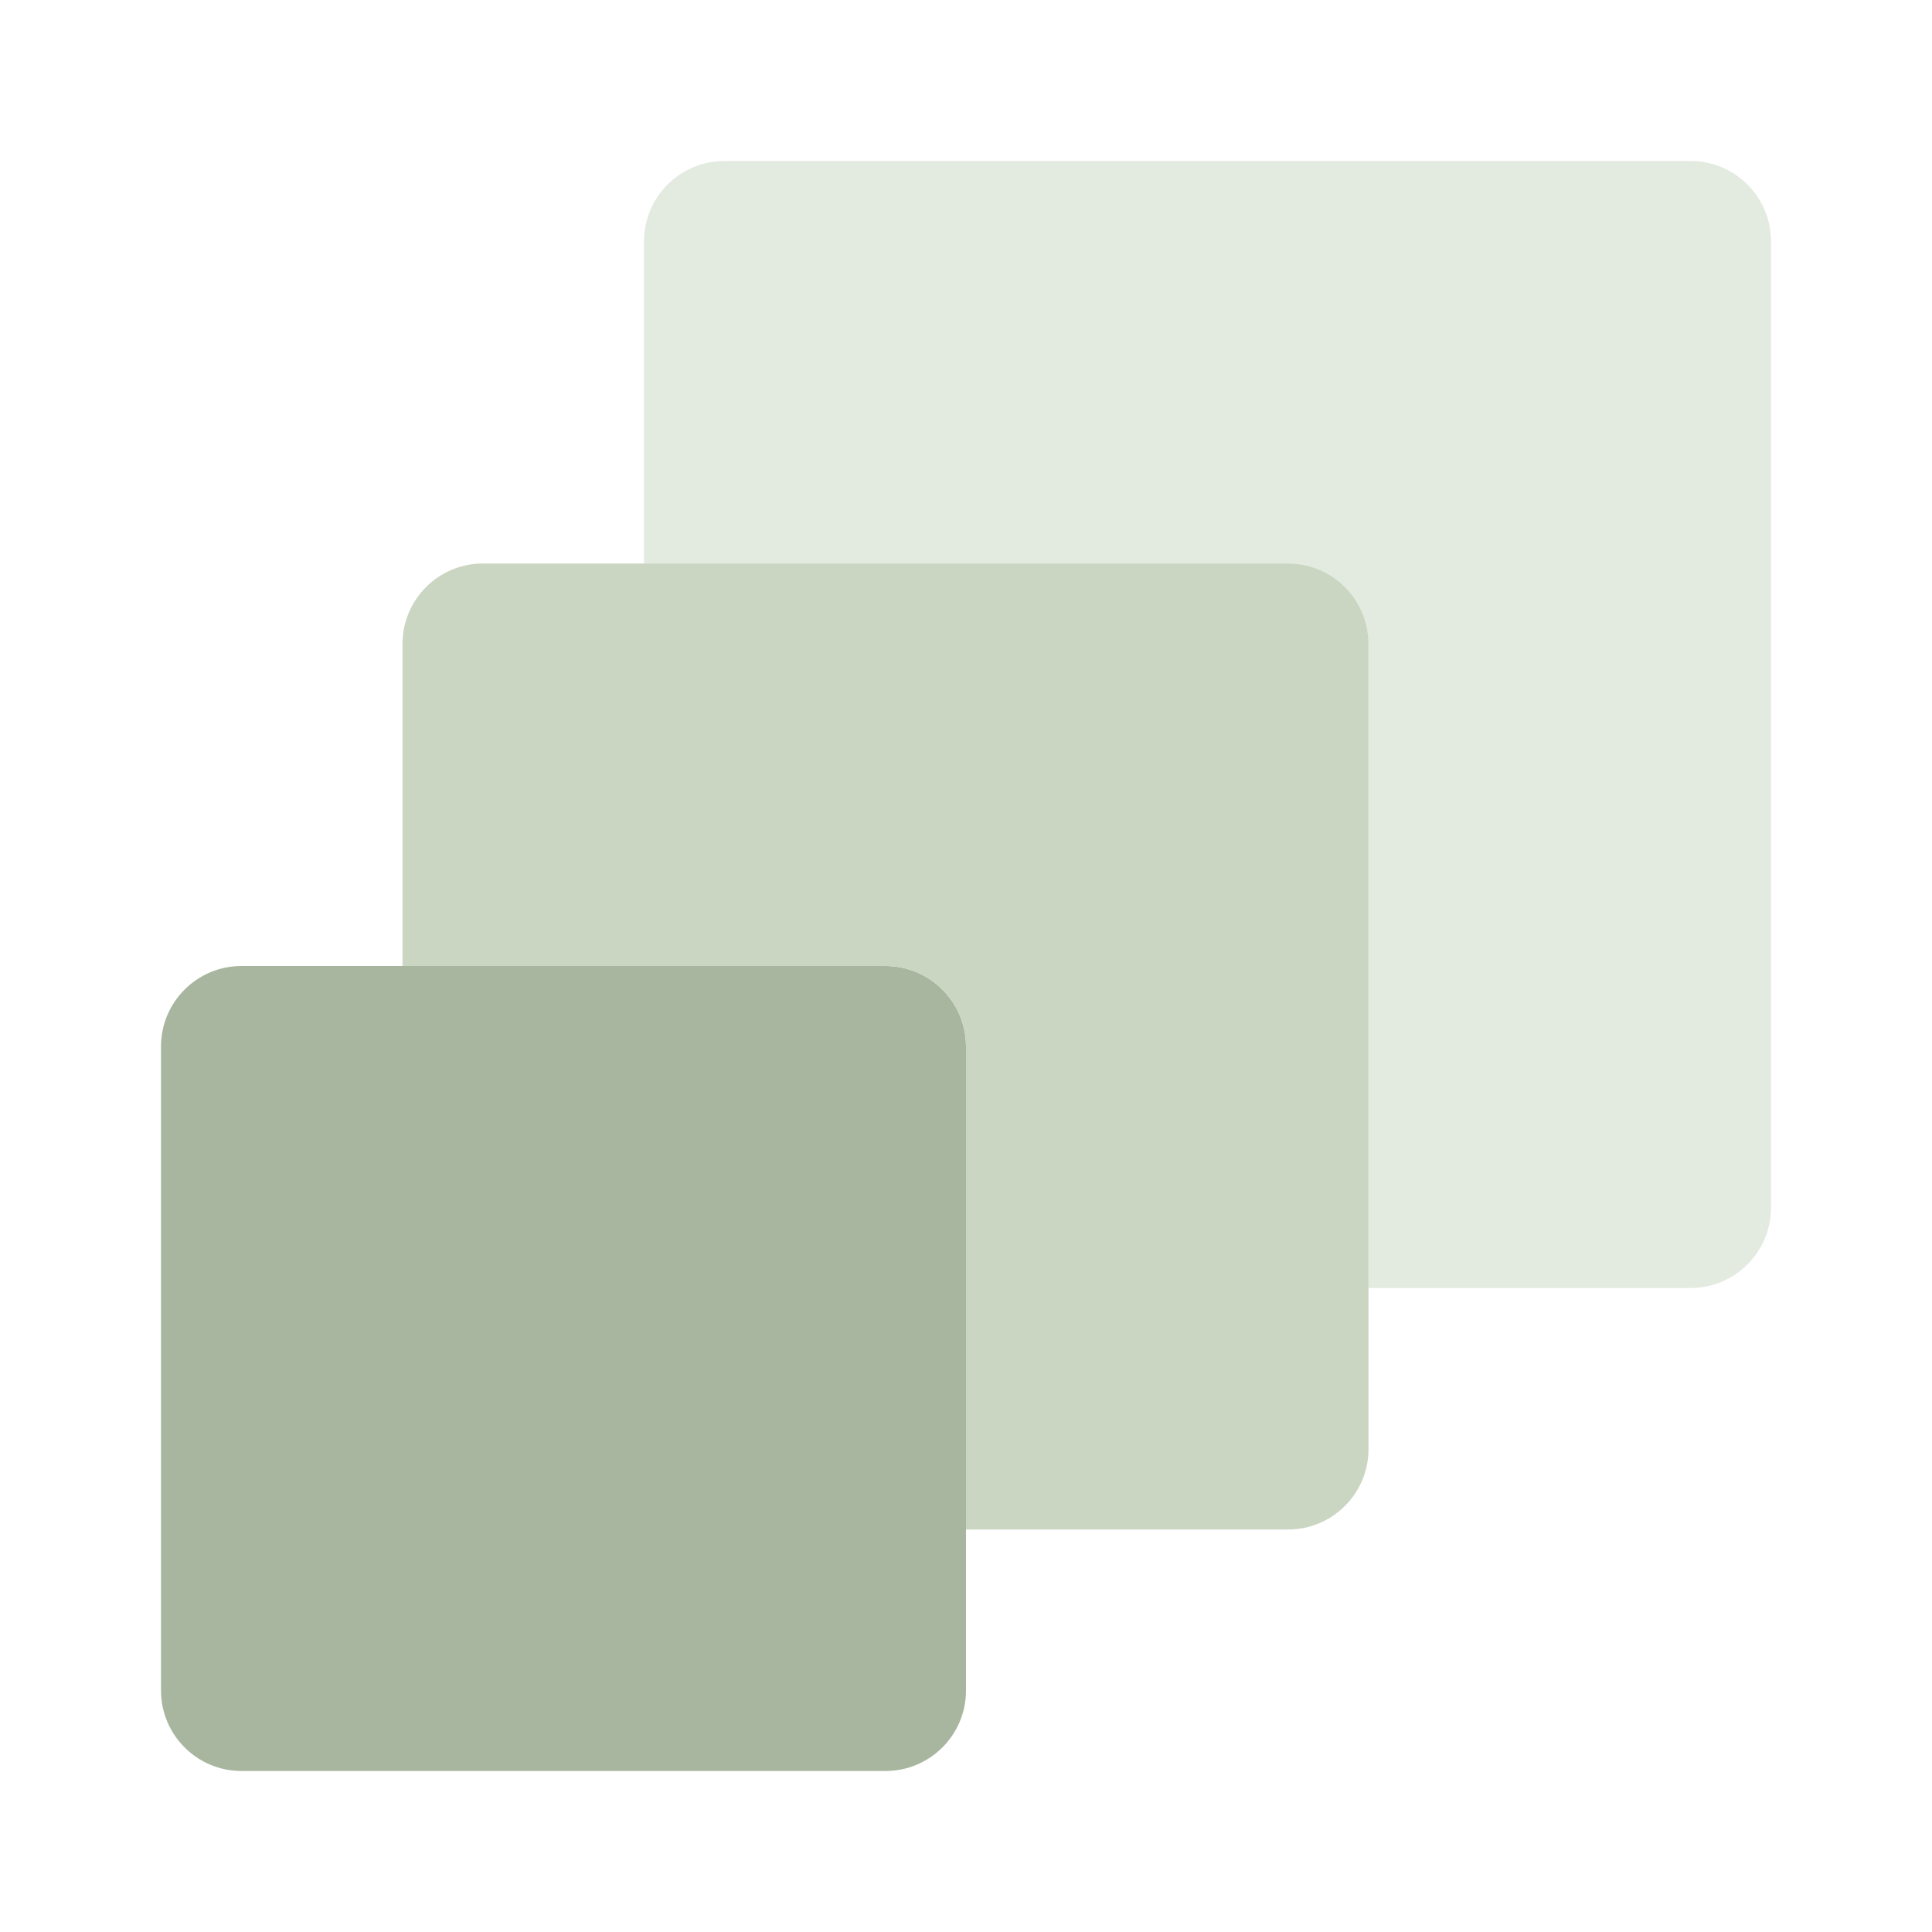
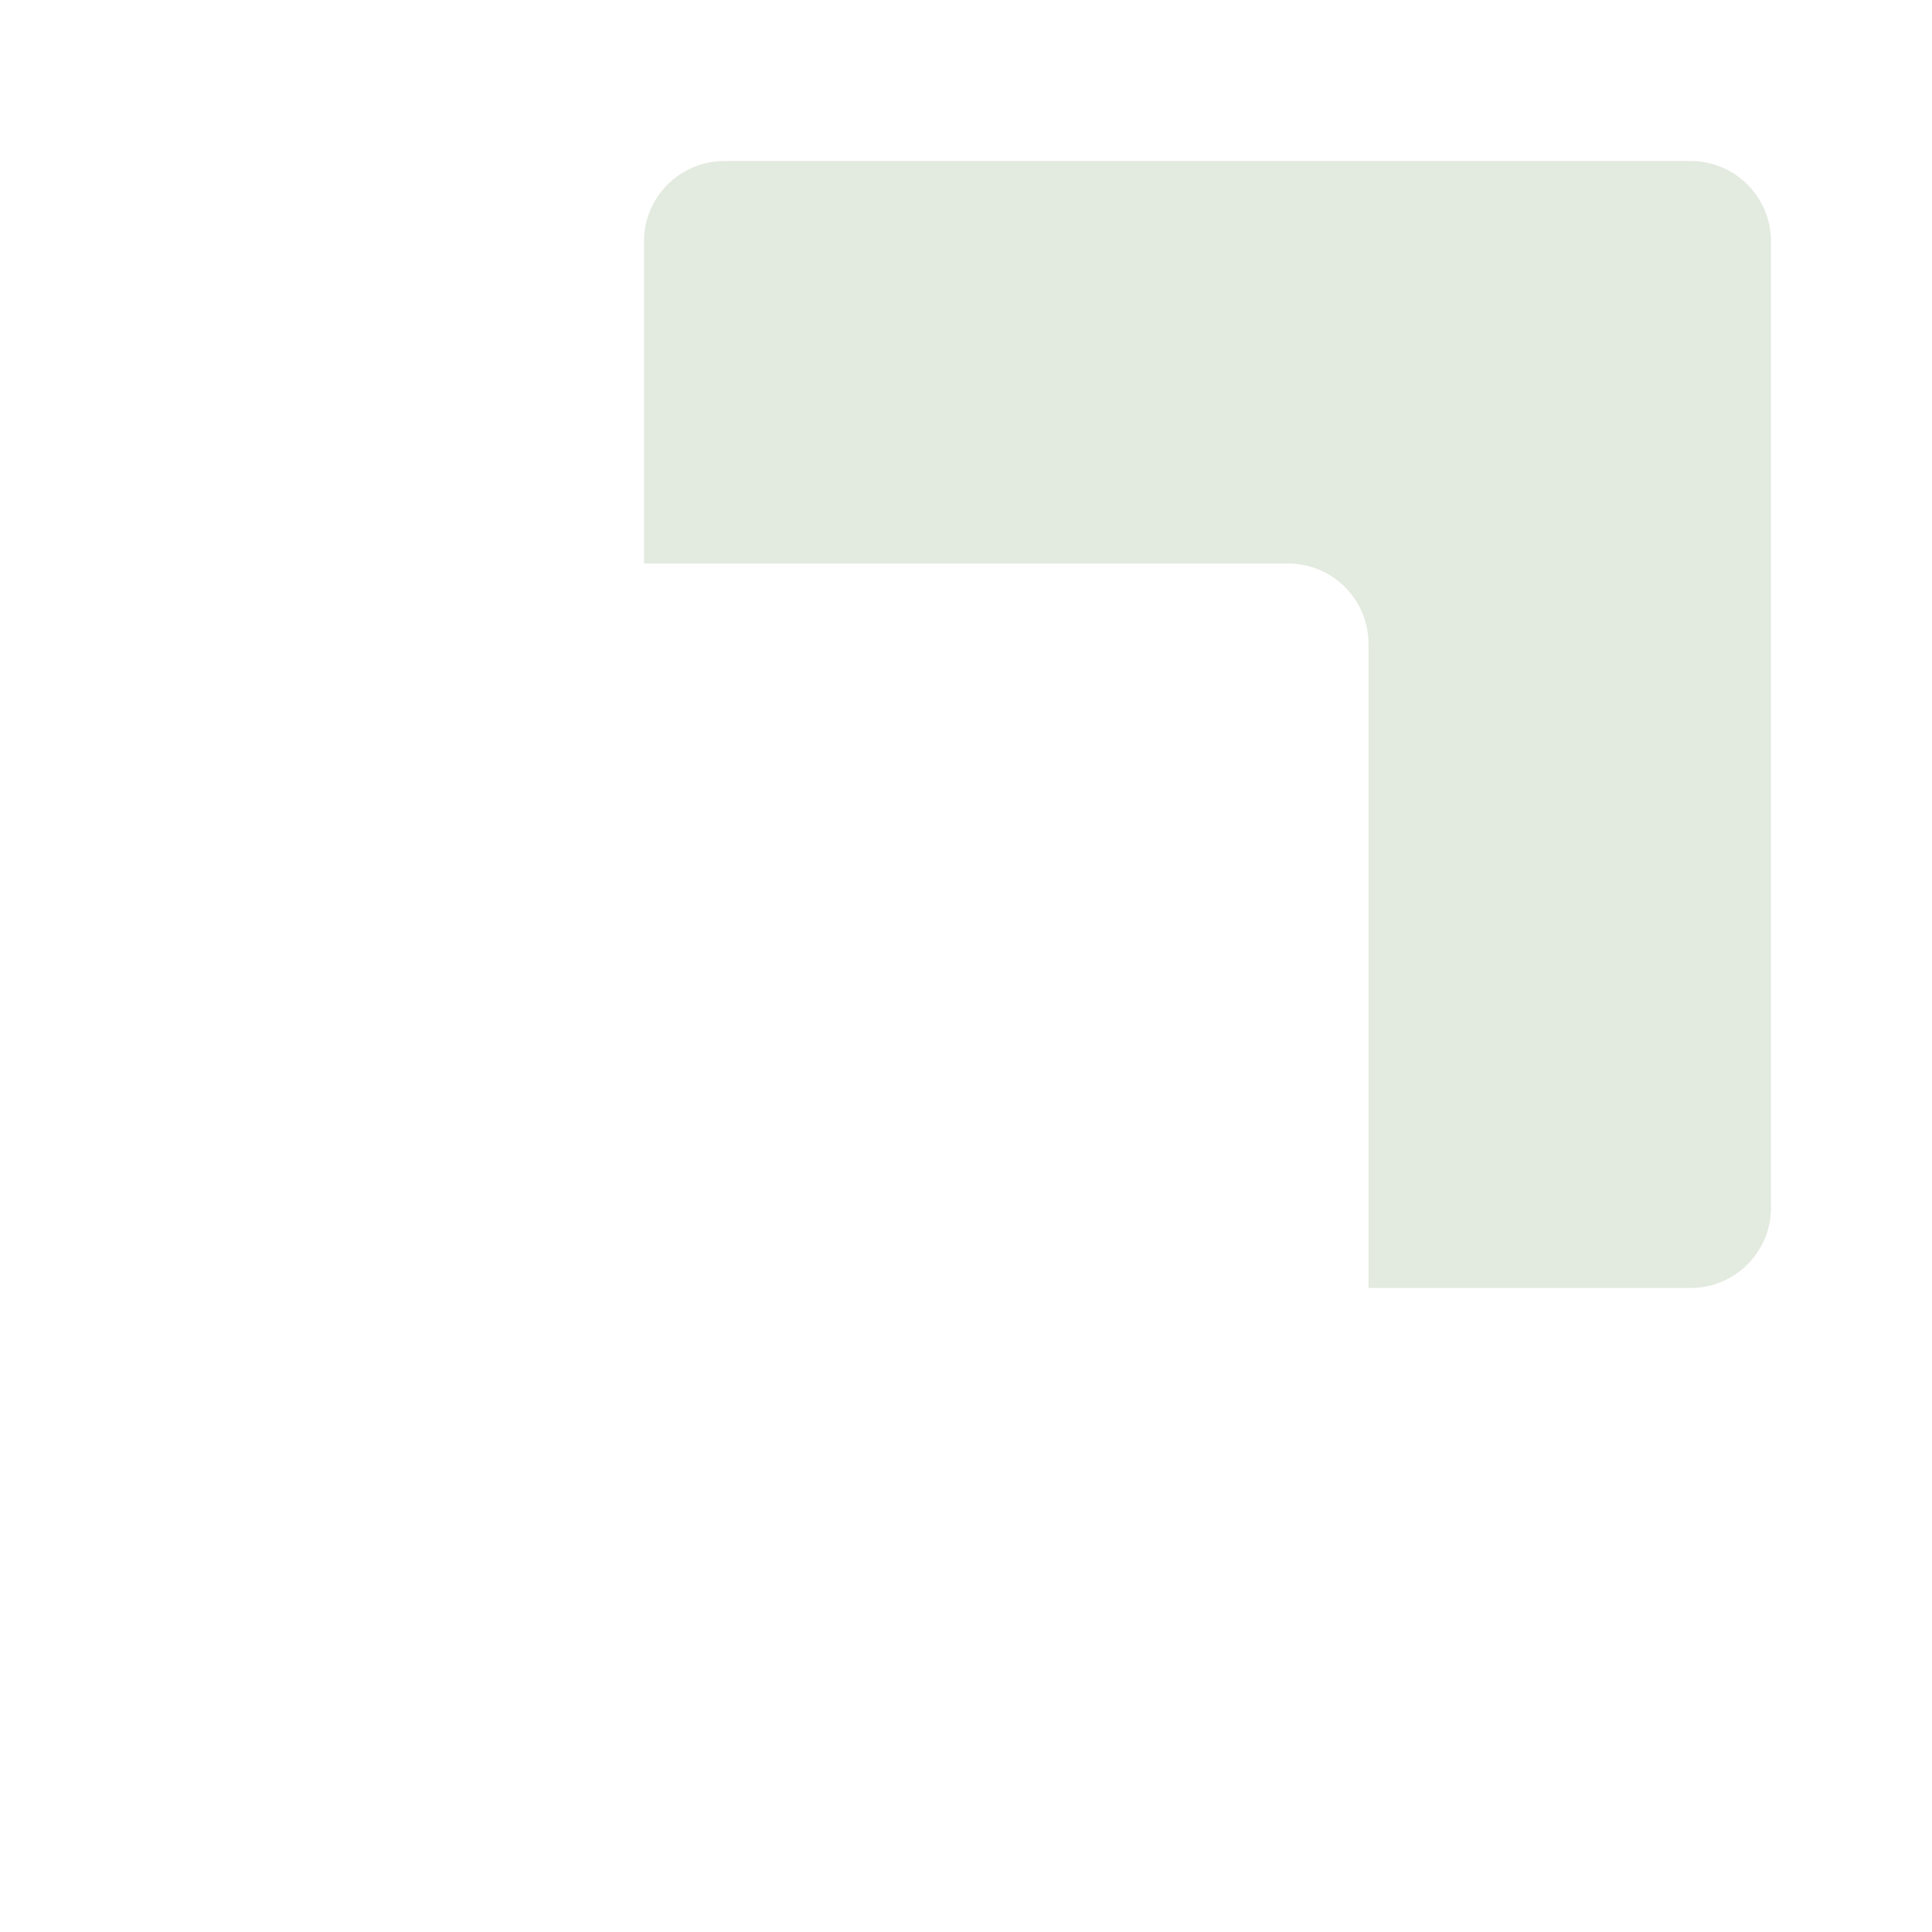
<svg xmlns="http://www.w3.org/2000/svg" width="24" height="24" viewBox="0 0 24 24" fill="none">
  <path d="M21 2H9C8.448 2 8 2.447 8 2.999C8 2.999 8 3 8 3V7H16C16.552 7 17 7.447 17 7.999C17 7.999 17 8 17 8V16H21C21.552 16 22 15.553 22 15.001C22 15.001 22 15 22 15V3C22 2.448 21.553 2 21.001 2C21.001 2 21 2 21 2Z" fill="#E3EADF" />
-   <path d="M3 12H11C11.552 12 12 12.448 12 13V21C12 21.552 11.552 22 11 22H3C2.448 22 2 21.552 2 21V13C2 12.448 2.448 12 3 12Z" fill="#A8B69F" />
-   <path d="M16 7H6C5.448 7 5 7.447 5 7.999C5 7.999 5 8 5 8V12H11C11.552 12 12 12.447 12 12.999C12 12.999 12 13 12 13V19H16C16.552 19 17 18.553 17 18.001C17 18.001 17 18 17 18V8C17 7.448 16.553 7 16.001 7C16.001 7 16 7 16 7Z" fill="#CAD6C2" />
</svg>